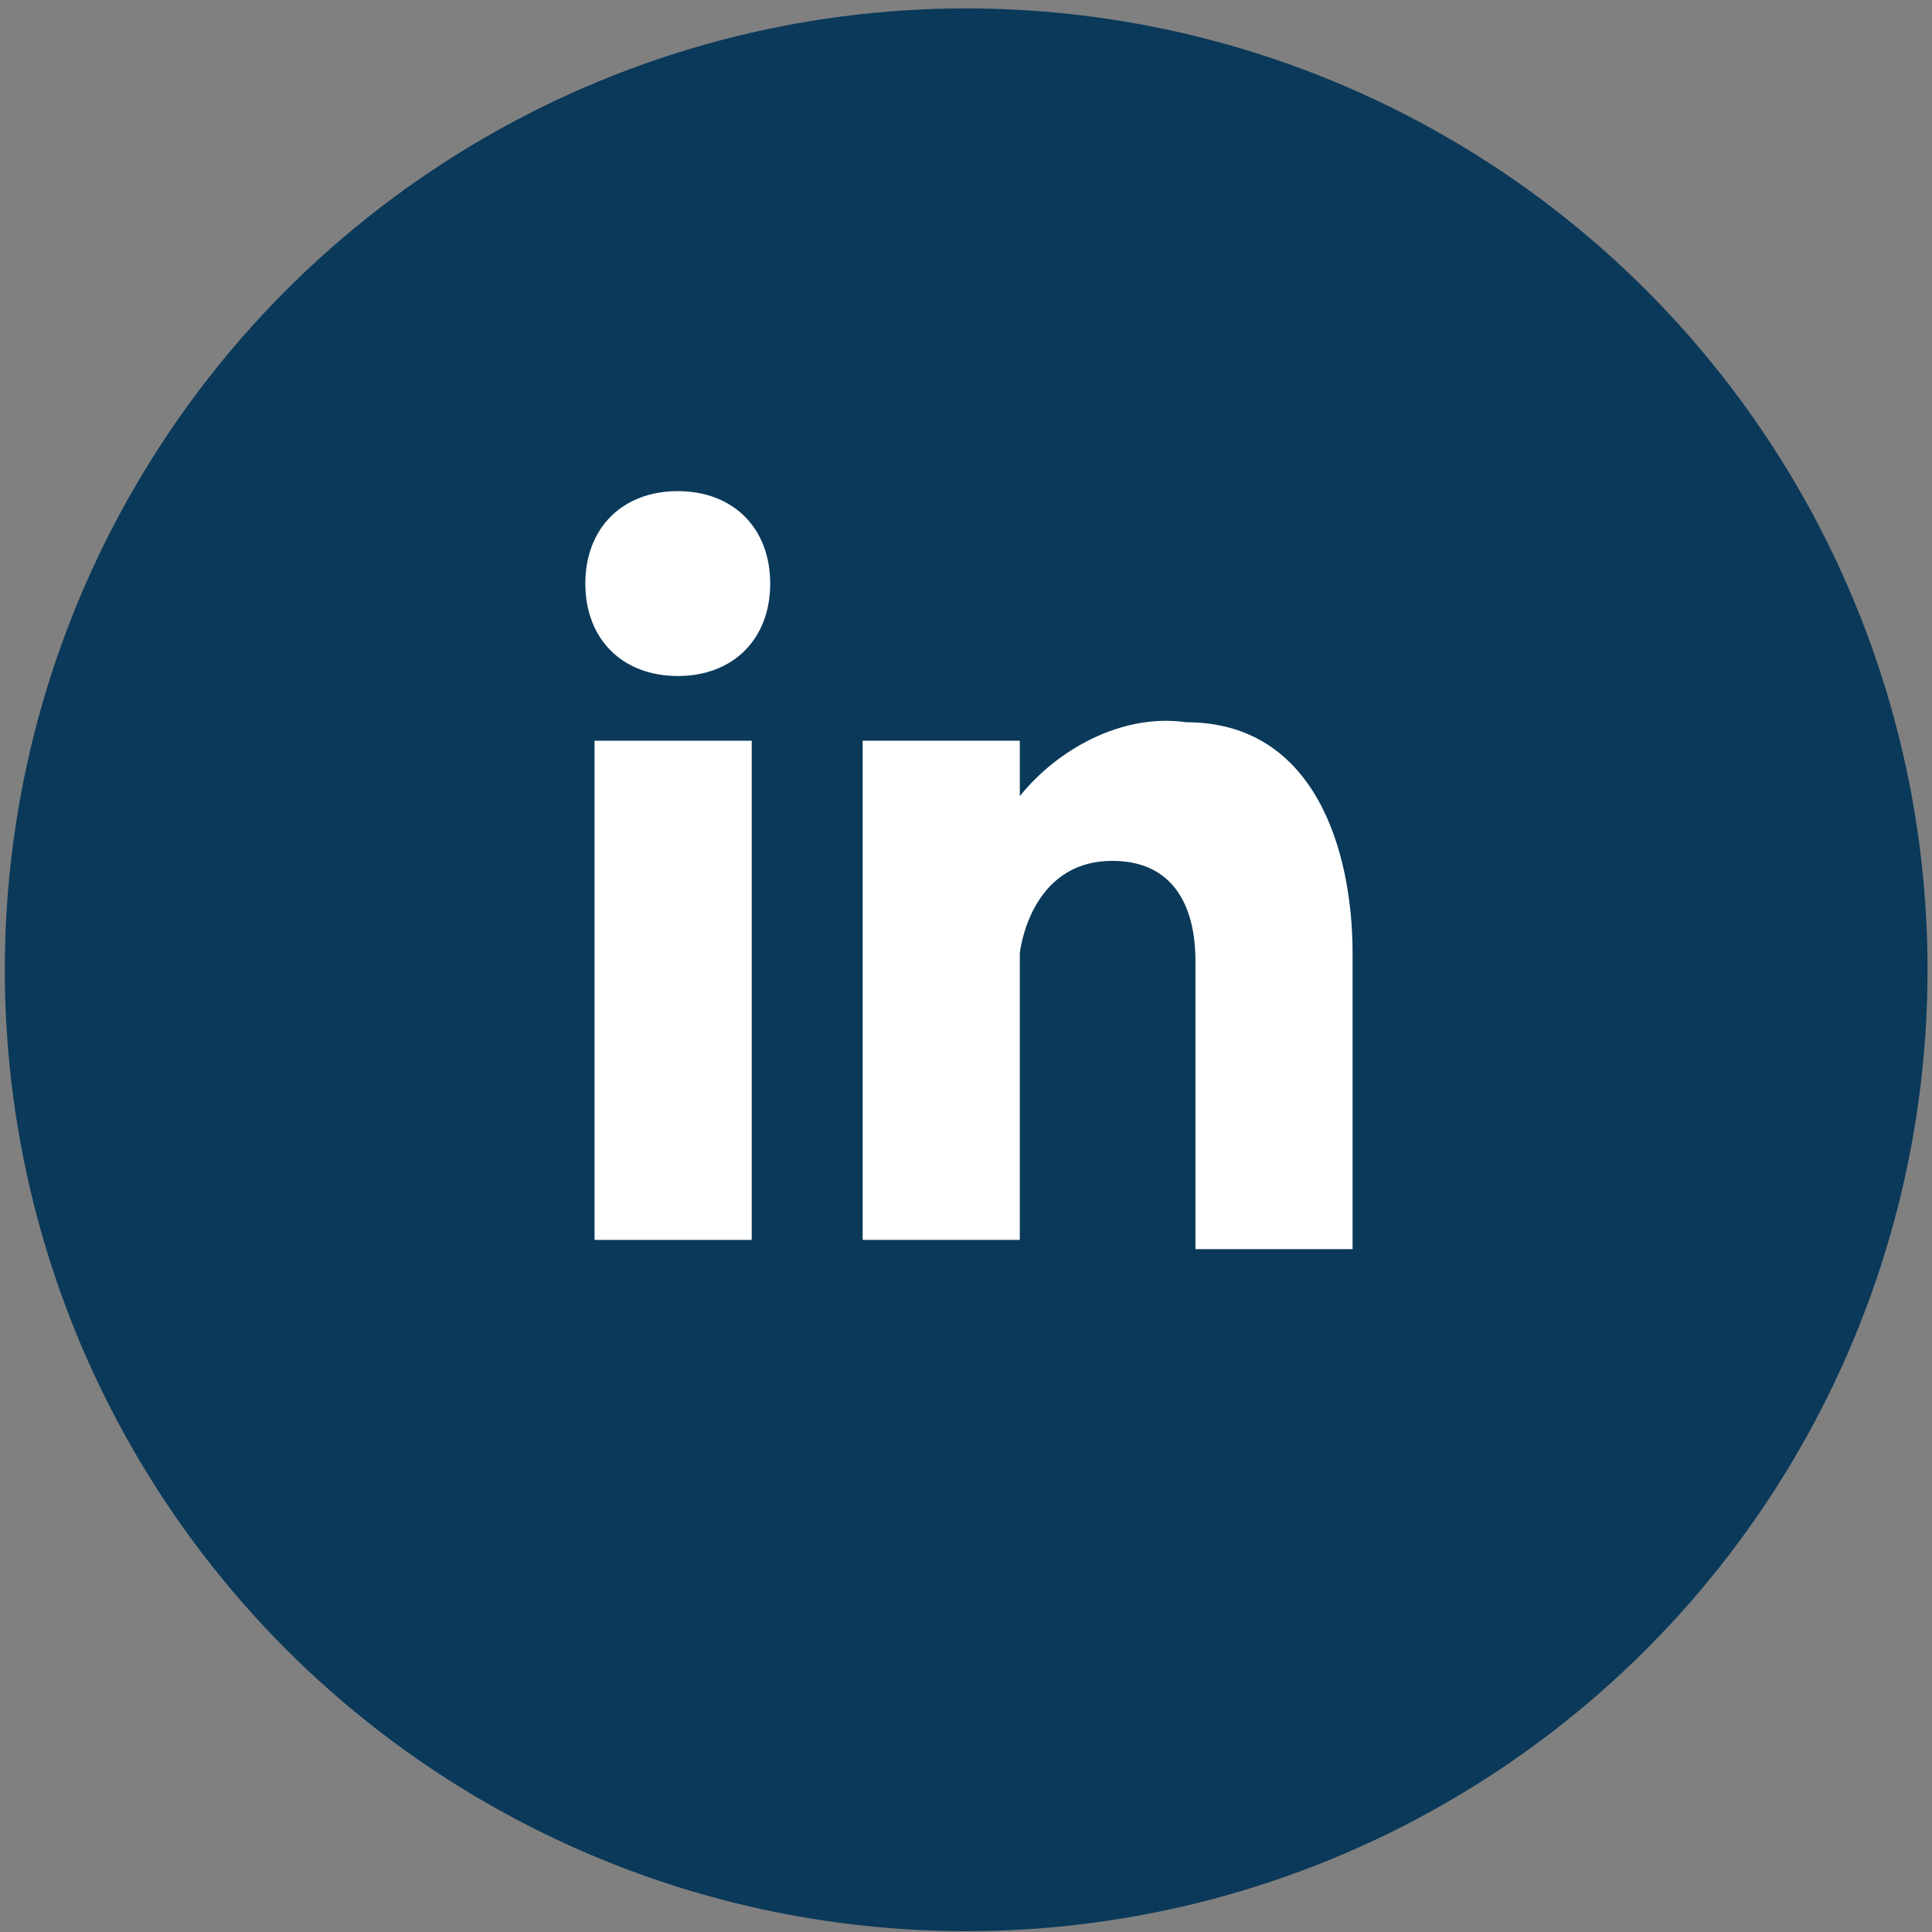
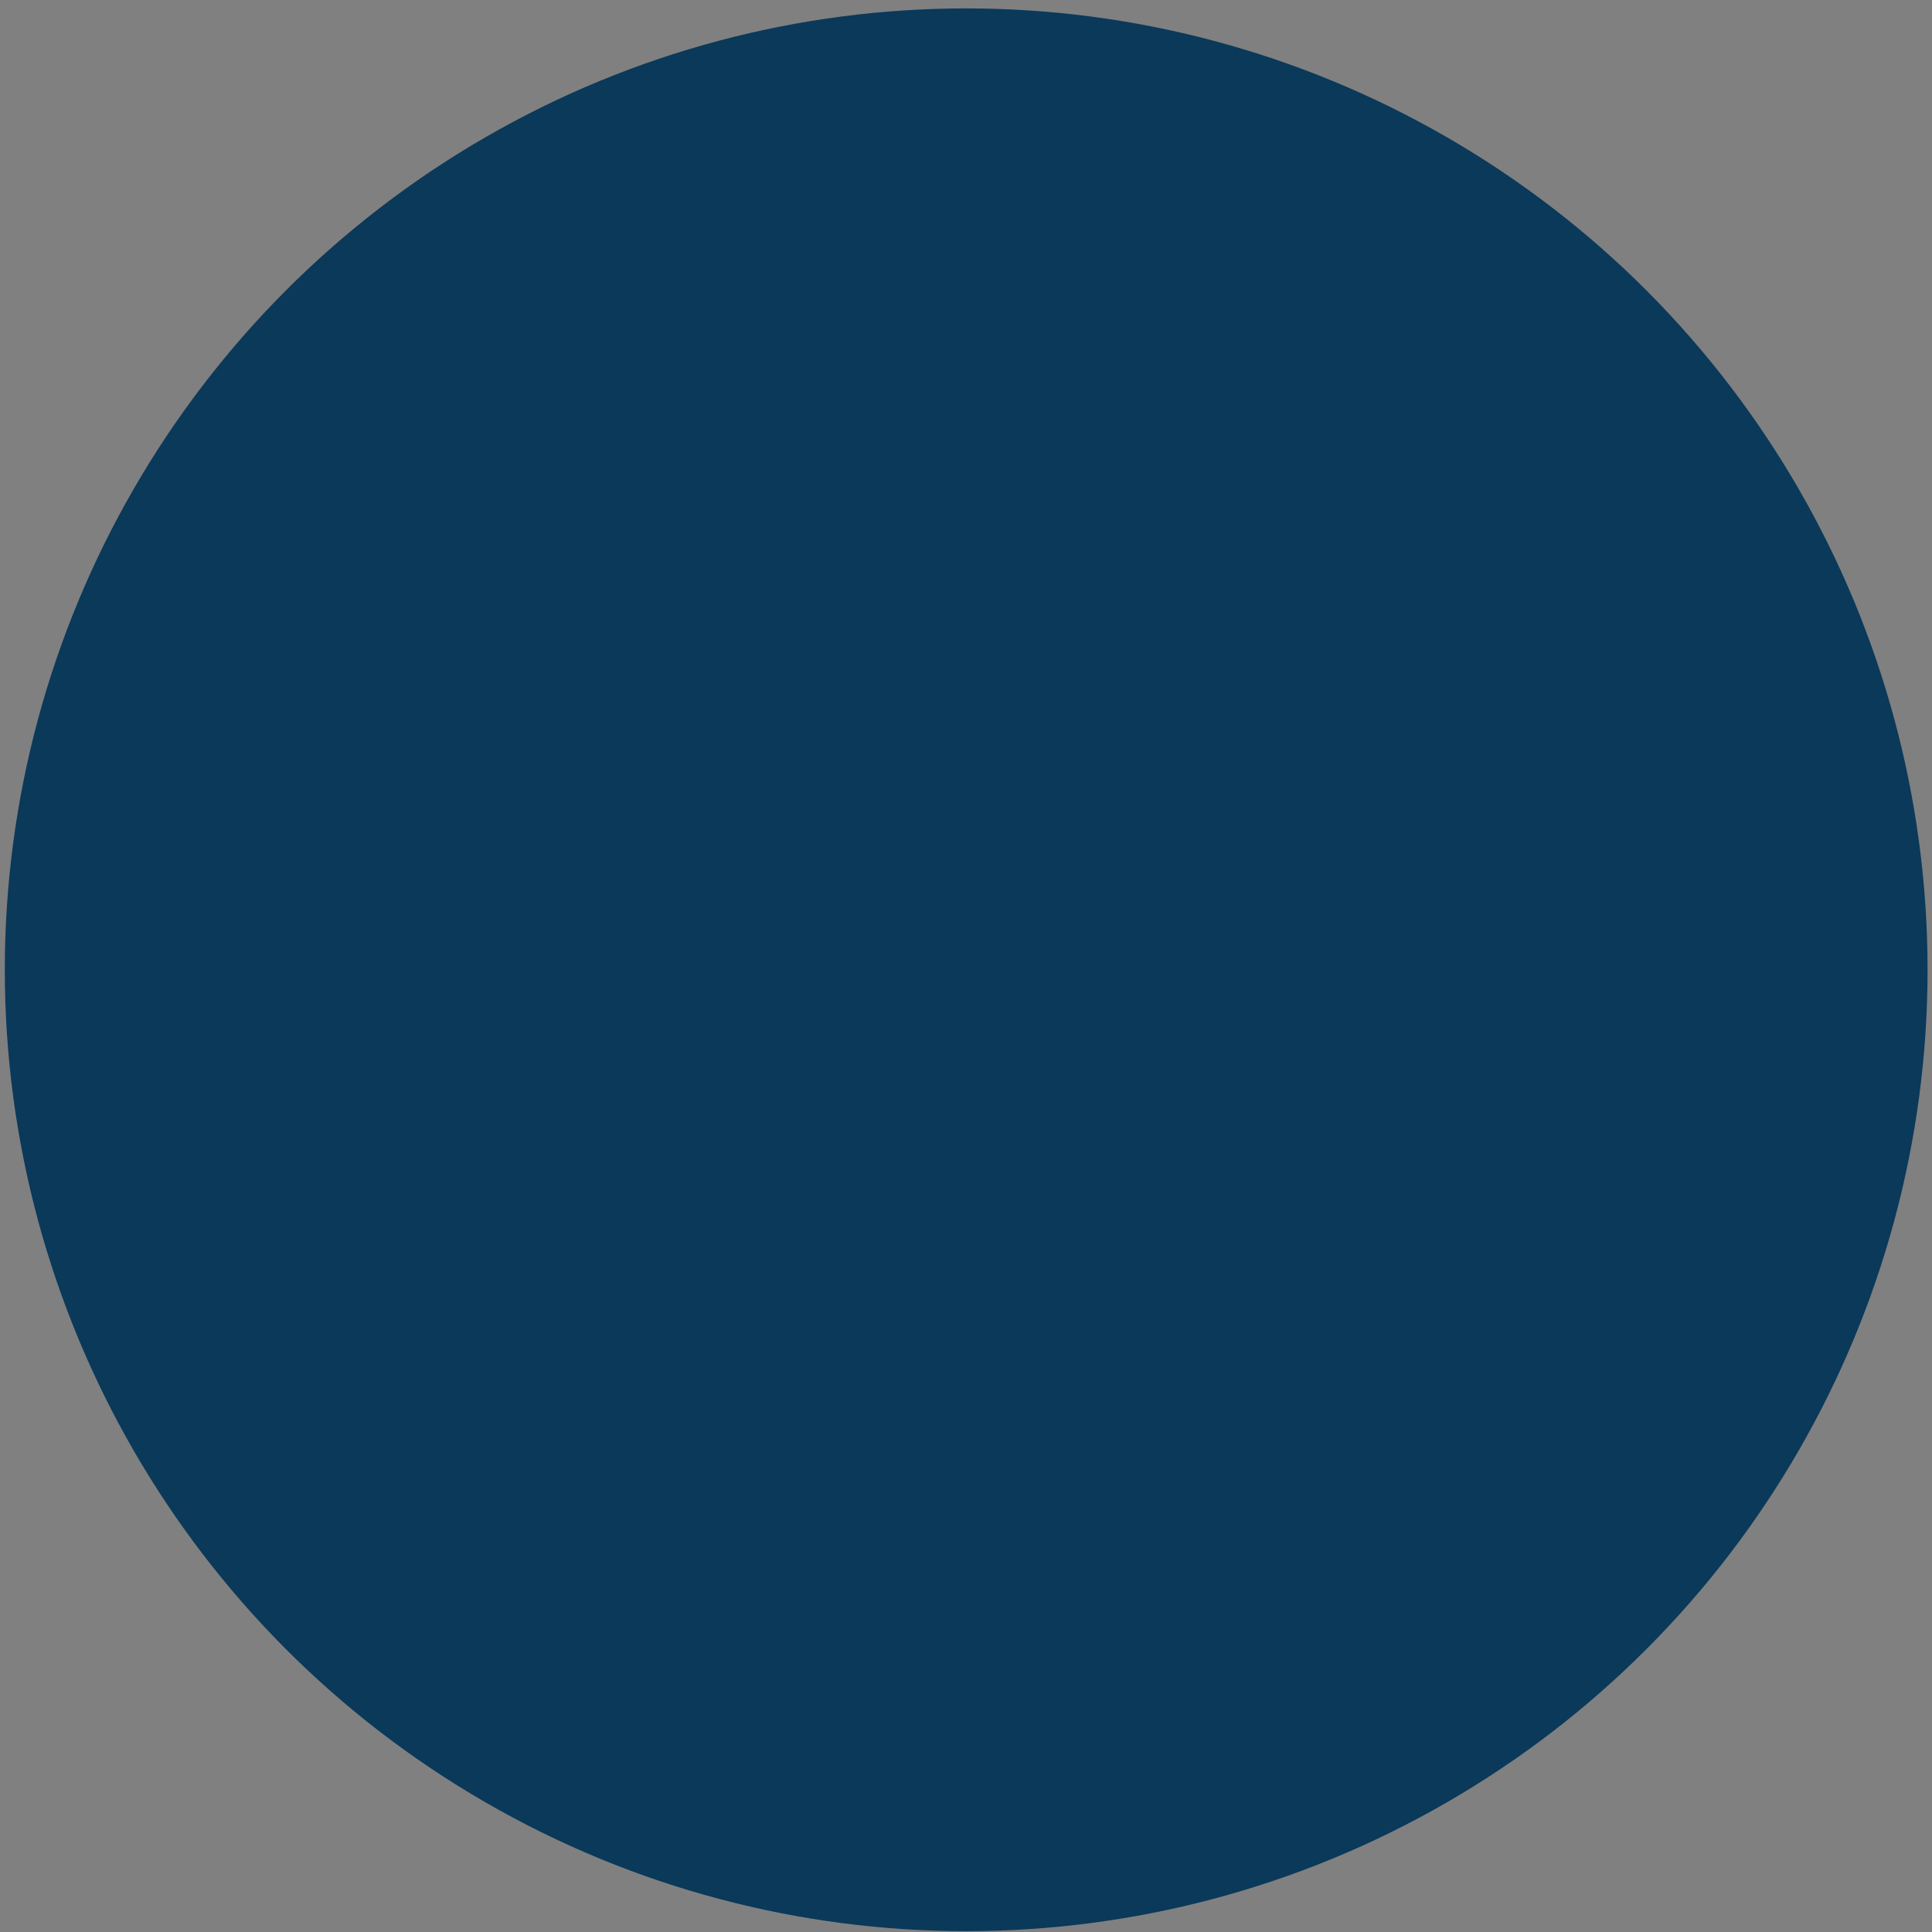
<svg xmlns="http://www.w3.org/2000/svg" version="1.1" id="Layer_1" x="0px" y="0px" viewBox="0 0 20.9 20.9" style="enable-background:new 0 0 20.9 20.9;" xml:space="preserve">
  <rect x="0" y="0" width="20.9" height="20.9" fill="#808080" stroke="none" />
  <style type="text/css">
	.st0{fill:#0A395A;}
	.st1{fill:#FFFFFF;}
	.st2{fill-rule:evenodd;clip-rule:evenodd;fill:#FFFFFF;}
</style>
  <g id="Group_502" transform="translate(-804.248 -859.009)">
    <ellipse id="Ellipse_2" class="st0" cx="814.7" cy="869.5" rx="10.4" ry="10.4" />
    <g id="Group_498" transform="translate(845.58 864.322)">
-       <rect id="Rectangle_306" x="-34.9" y="2.7" class="st1" width="1.7" height="5.4" />
-       <path id="Path_196" class="st2" d="M-33,1c0,0.6-0.4,1-1,1s-1-0.4-1-1s0.4-1,1-1S-33,0.4-33,1z" />
-       <path id="Path_197" class="st2" d="M-28.5,2.5c-0.7-0.1-1.4,0.3-1.8,0.8V2.7h-1.7v5.4h1.7V5c0,0,0.1-1,1-1s0.9,0.9,0.9,1.1v3.1    h1.7V5C-26.7,3.9-27.1,2.5-28.5,2.5z" />
-     </g>
+       </g>
  </g>
</svg>